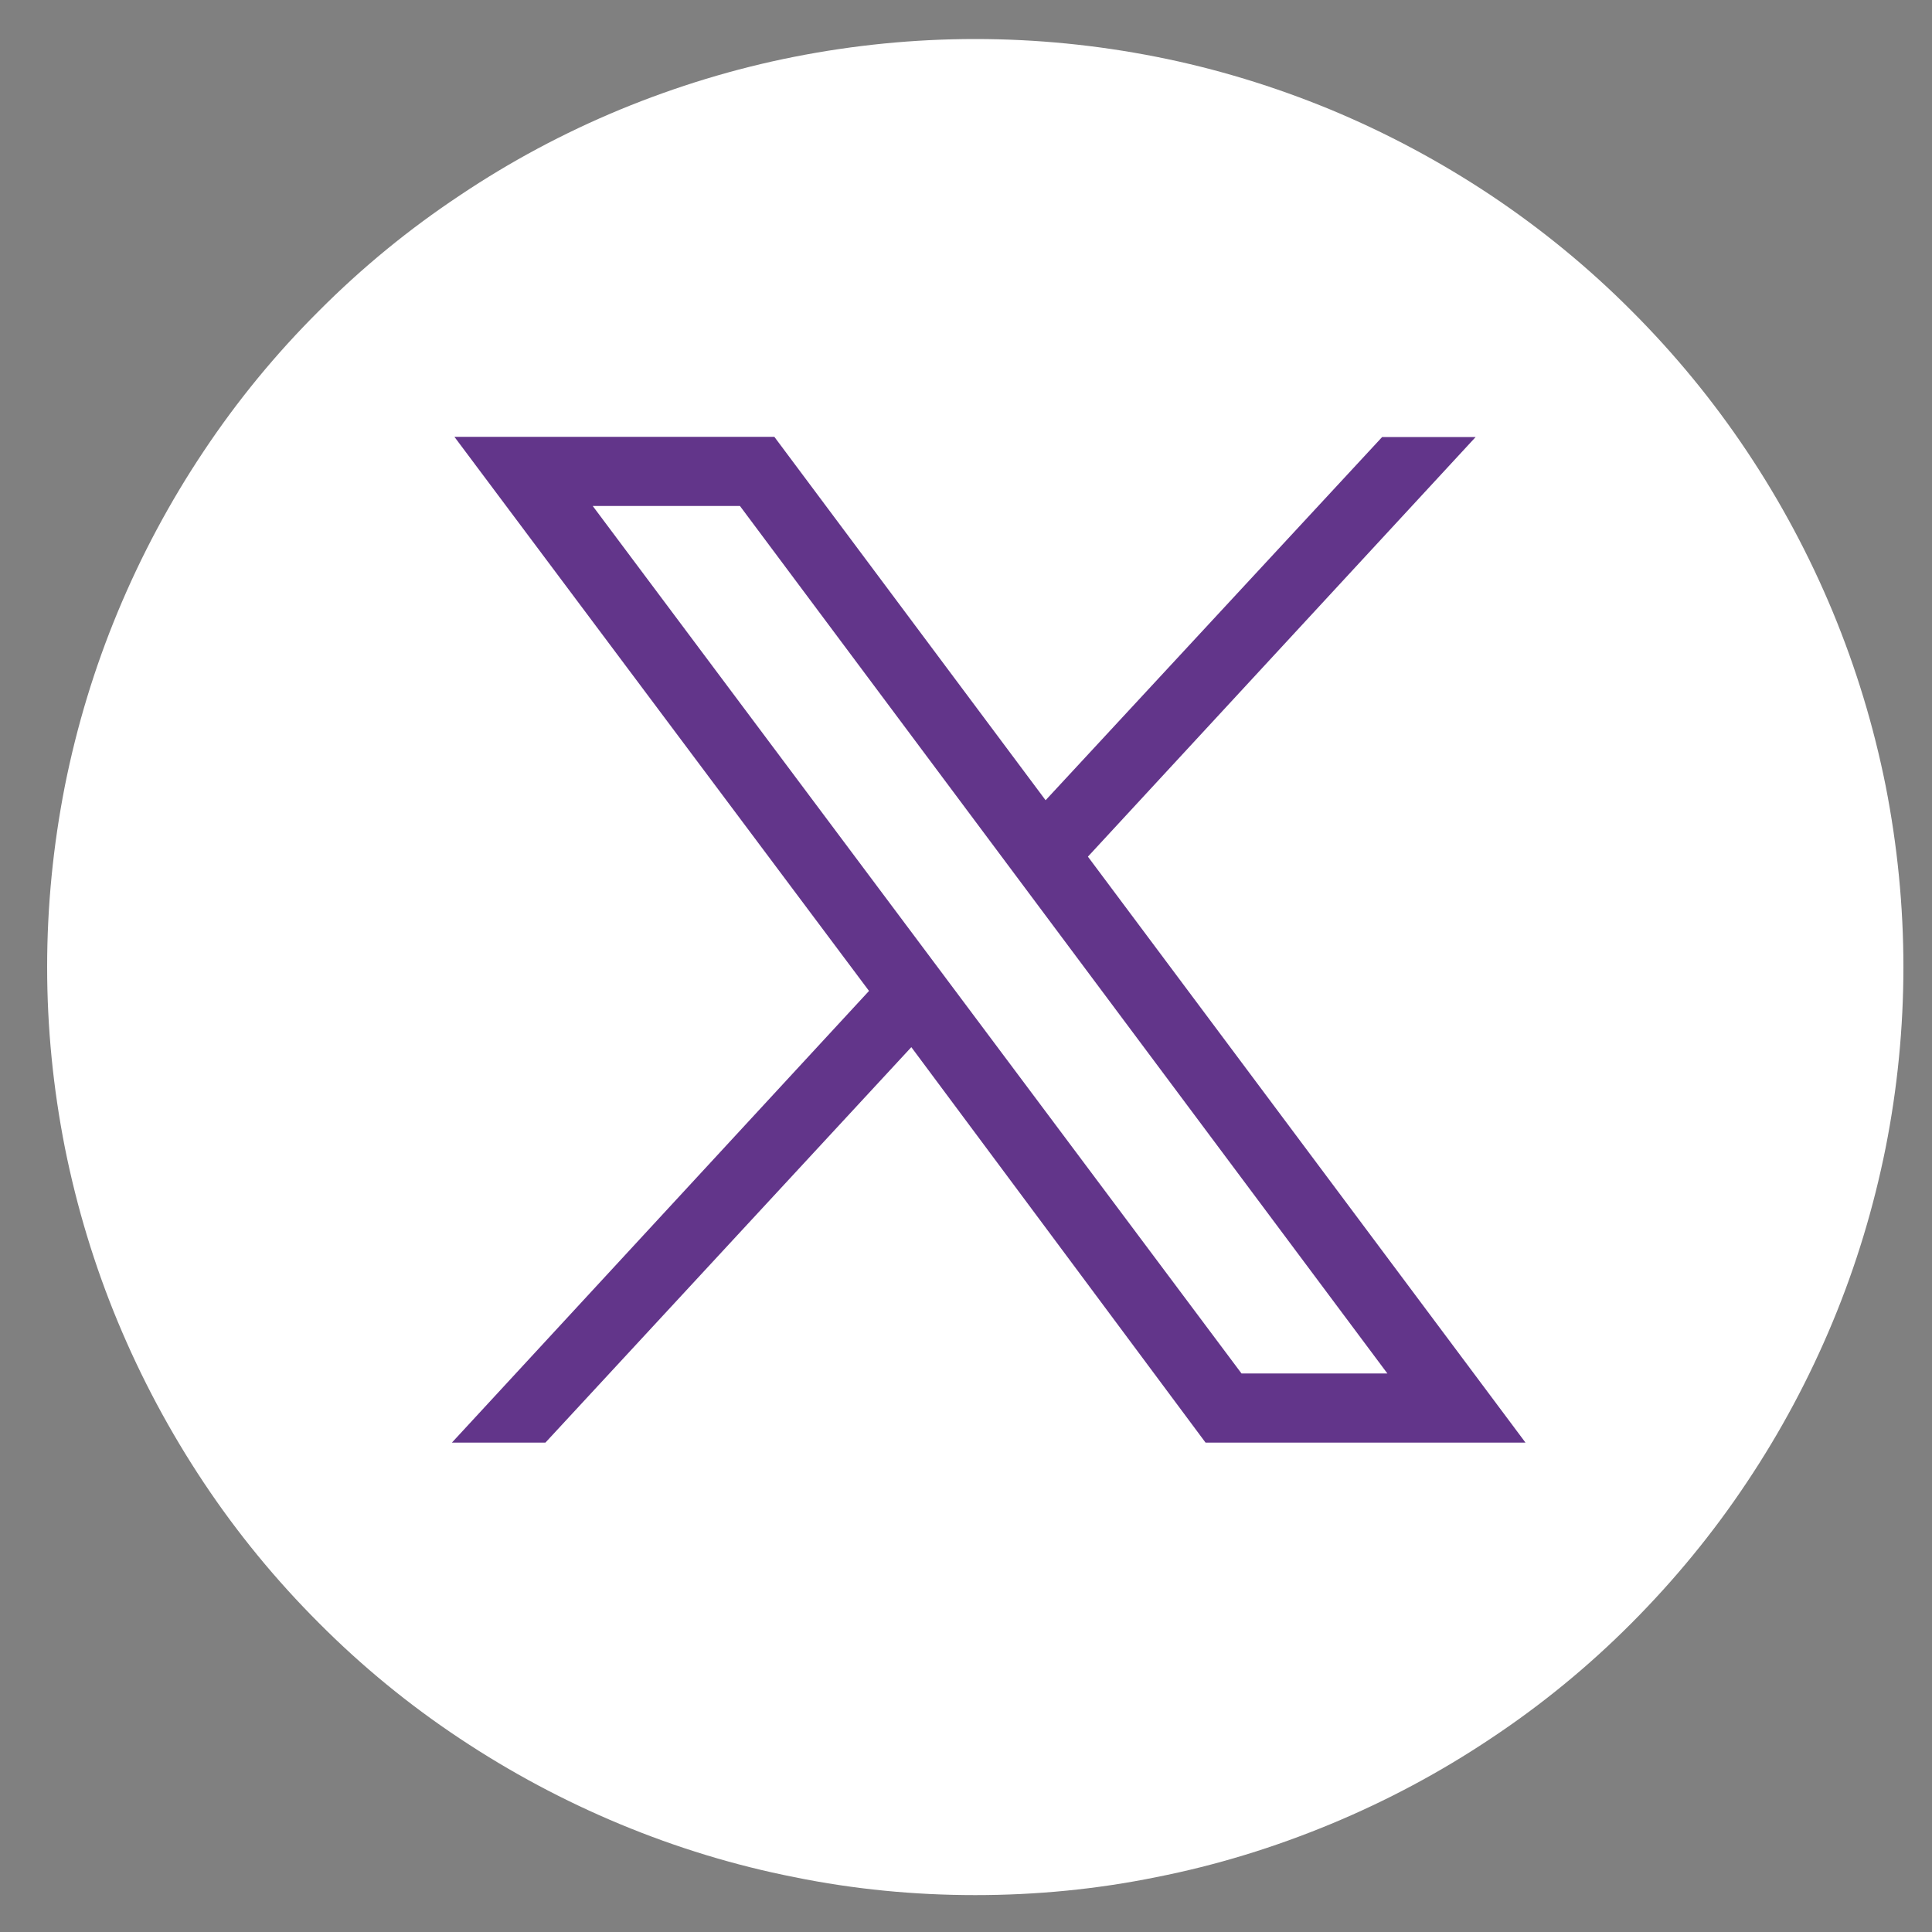
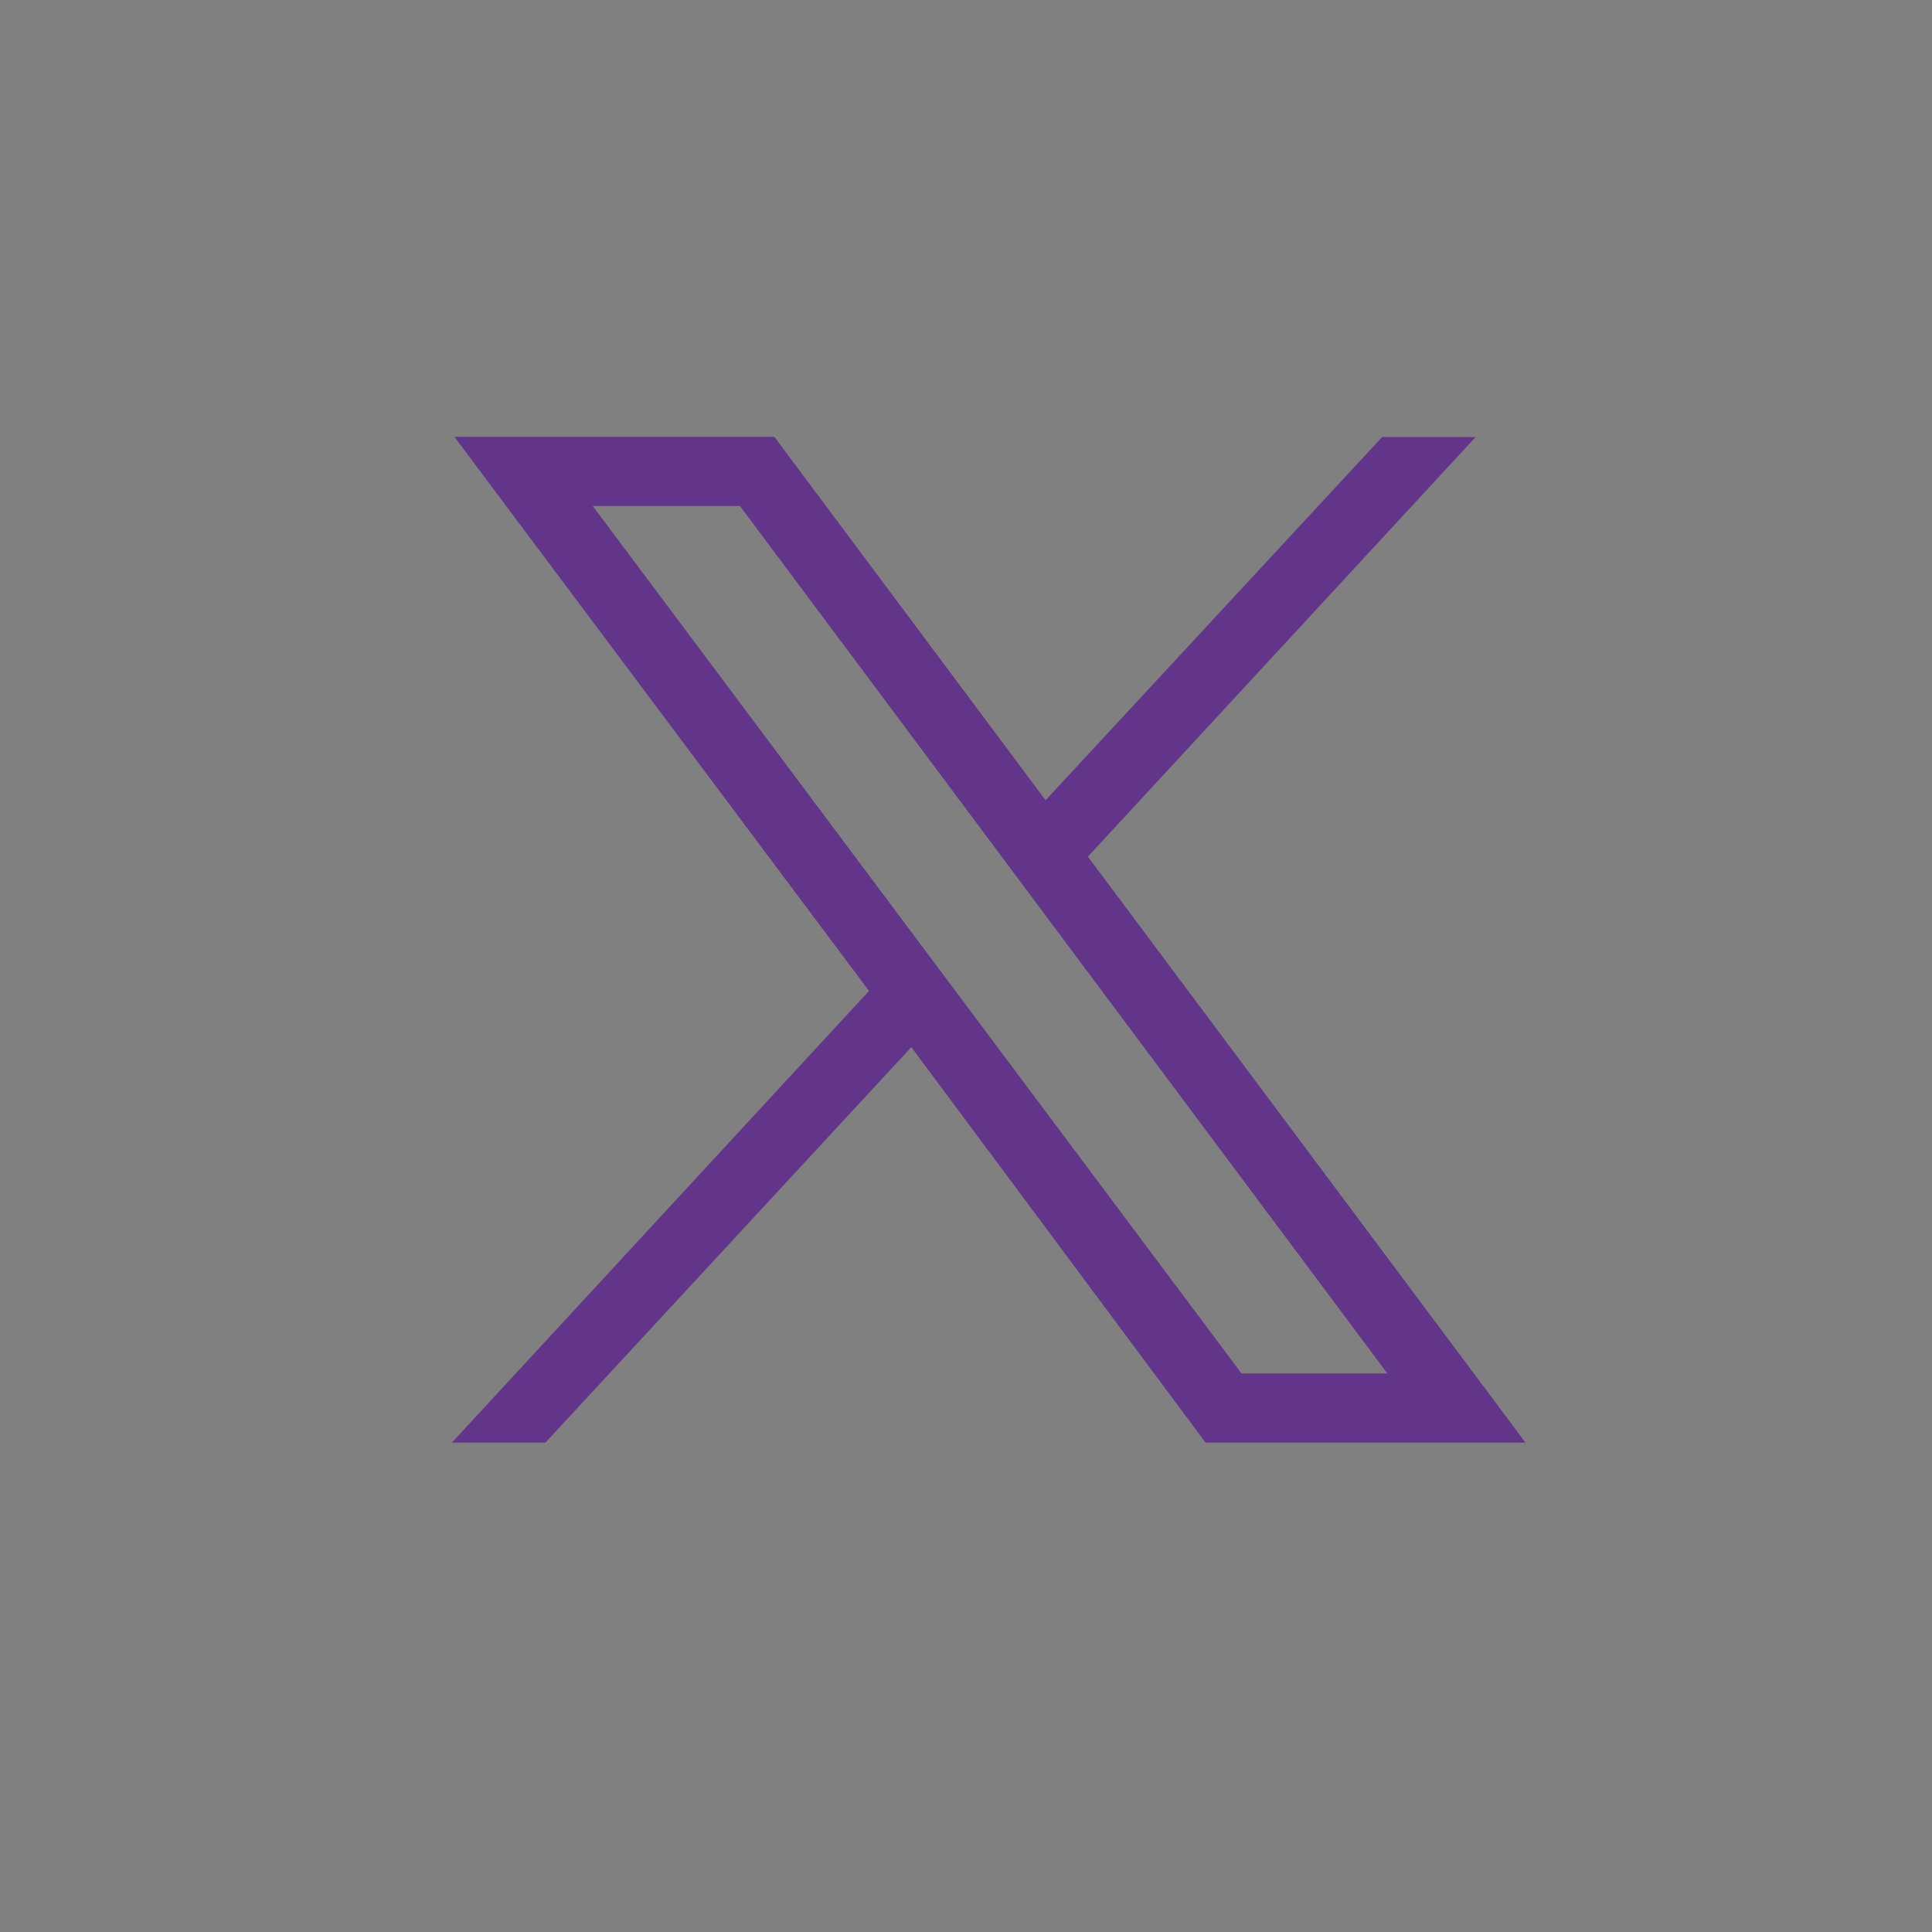
<svg xmlns="http://www.w3.org/2000/svg" version="1.1" id="Layer_1" x="0px" y="0px" viewBox="0 0 100 100" style="enable-background:new 0 0 100 100;" xml:space="preserve">
  <rect x="0" y="0" width="100" height="100" fill="#808080" stroke="none" />
  <style type="text/css">
	.st0{fill:#FFFFFF;}
	.st1{fill:#62358A;}
</style>
-   <path class="st0" d="M98.52,50.05c0,3.15-0.31,6.28-0.92,9.36c-0.62,3.09-1.53,6.1-2.74,9.01c-1.21,2.91-2.69,5.68-4.44,8.3  c-1.75,2.63-3.74,5.05-5.97,7.29c-2.23,2.24-4.66,4.23-7.28,5.97c-2.62,1.75-5.39,3.23-8.31,4.44c-2.92,1.21-5.92,2.13-9.01,2.74  c-3.09,0.63-6.22,0.93-9.37,0.93c-3.15,0-6.28-0.3-9.37-0.93c-3.09-0.61-6.1-1.53-9.01-2.74c-2.91-1.21-5.68-2.69-8.31-4.44  c-2.62-1.74-5.05-3.73-7.28-5.97c-2.23-2.23-4.22-4.65-5.97-7.28c-1.75-2.63-3.23-5.4-4.44-8.31c-1.21-2.91-2.12-5.92-2.74-9.01  c-0.61-3.09-0.92-6.21-0.92-9.36c0-3.15,0.31-6.28,0.92-9.38c0.62-3.1,1.53-6.1,2.74-9.01c1.21-2.91,2.69-5.68,4.44-8.3  c1.75-2.63,3.74-5.05,5.97-7.27c2.23-2.24,4.66-4.23,7.28-5.97c2.62-1.76,5.39-3.24,8.31-4.45c2.91-1.2,5.92-2.12,9.01-2.73  c3.09-0.61,6.22-0.92,9.37-0.92c3.15,0,6.28,0.31,9.37,0.92c3.09,0.61,6.1,1.53,9.01,2.73c2.91,1.21,5.68,2.69,8.31,4.44  c2.62,1.75,5.05,3.74,7.28,5.98c2.23,2.23,4.22,4.65,5.97,7.27c1.75,2.62,3.23,5.39,4.44,8.3c1.21,2.92,2.12,5.92,2.74,9.01  C98.21,43.77,98.52,46.91,98.52,50.05" />
  <g>
    <path class="st1" d="M30.68,26.19h7.62l33.51,44.9h-7.55L30.68,26.19 M23.52,22.61l21.46,28.68L23.39,74.67h4.84l18.94-20.47   L62.4,74.67h16.56L56.31,44.34l20.07-21.72h-4.84L54.12,41.42L40.08,22.61H23.52" />
  </g>
</svg>